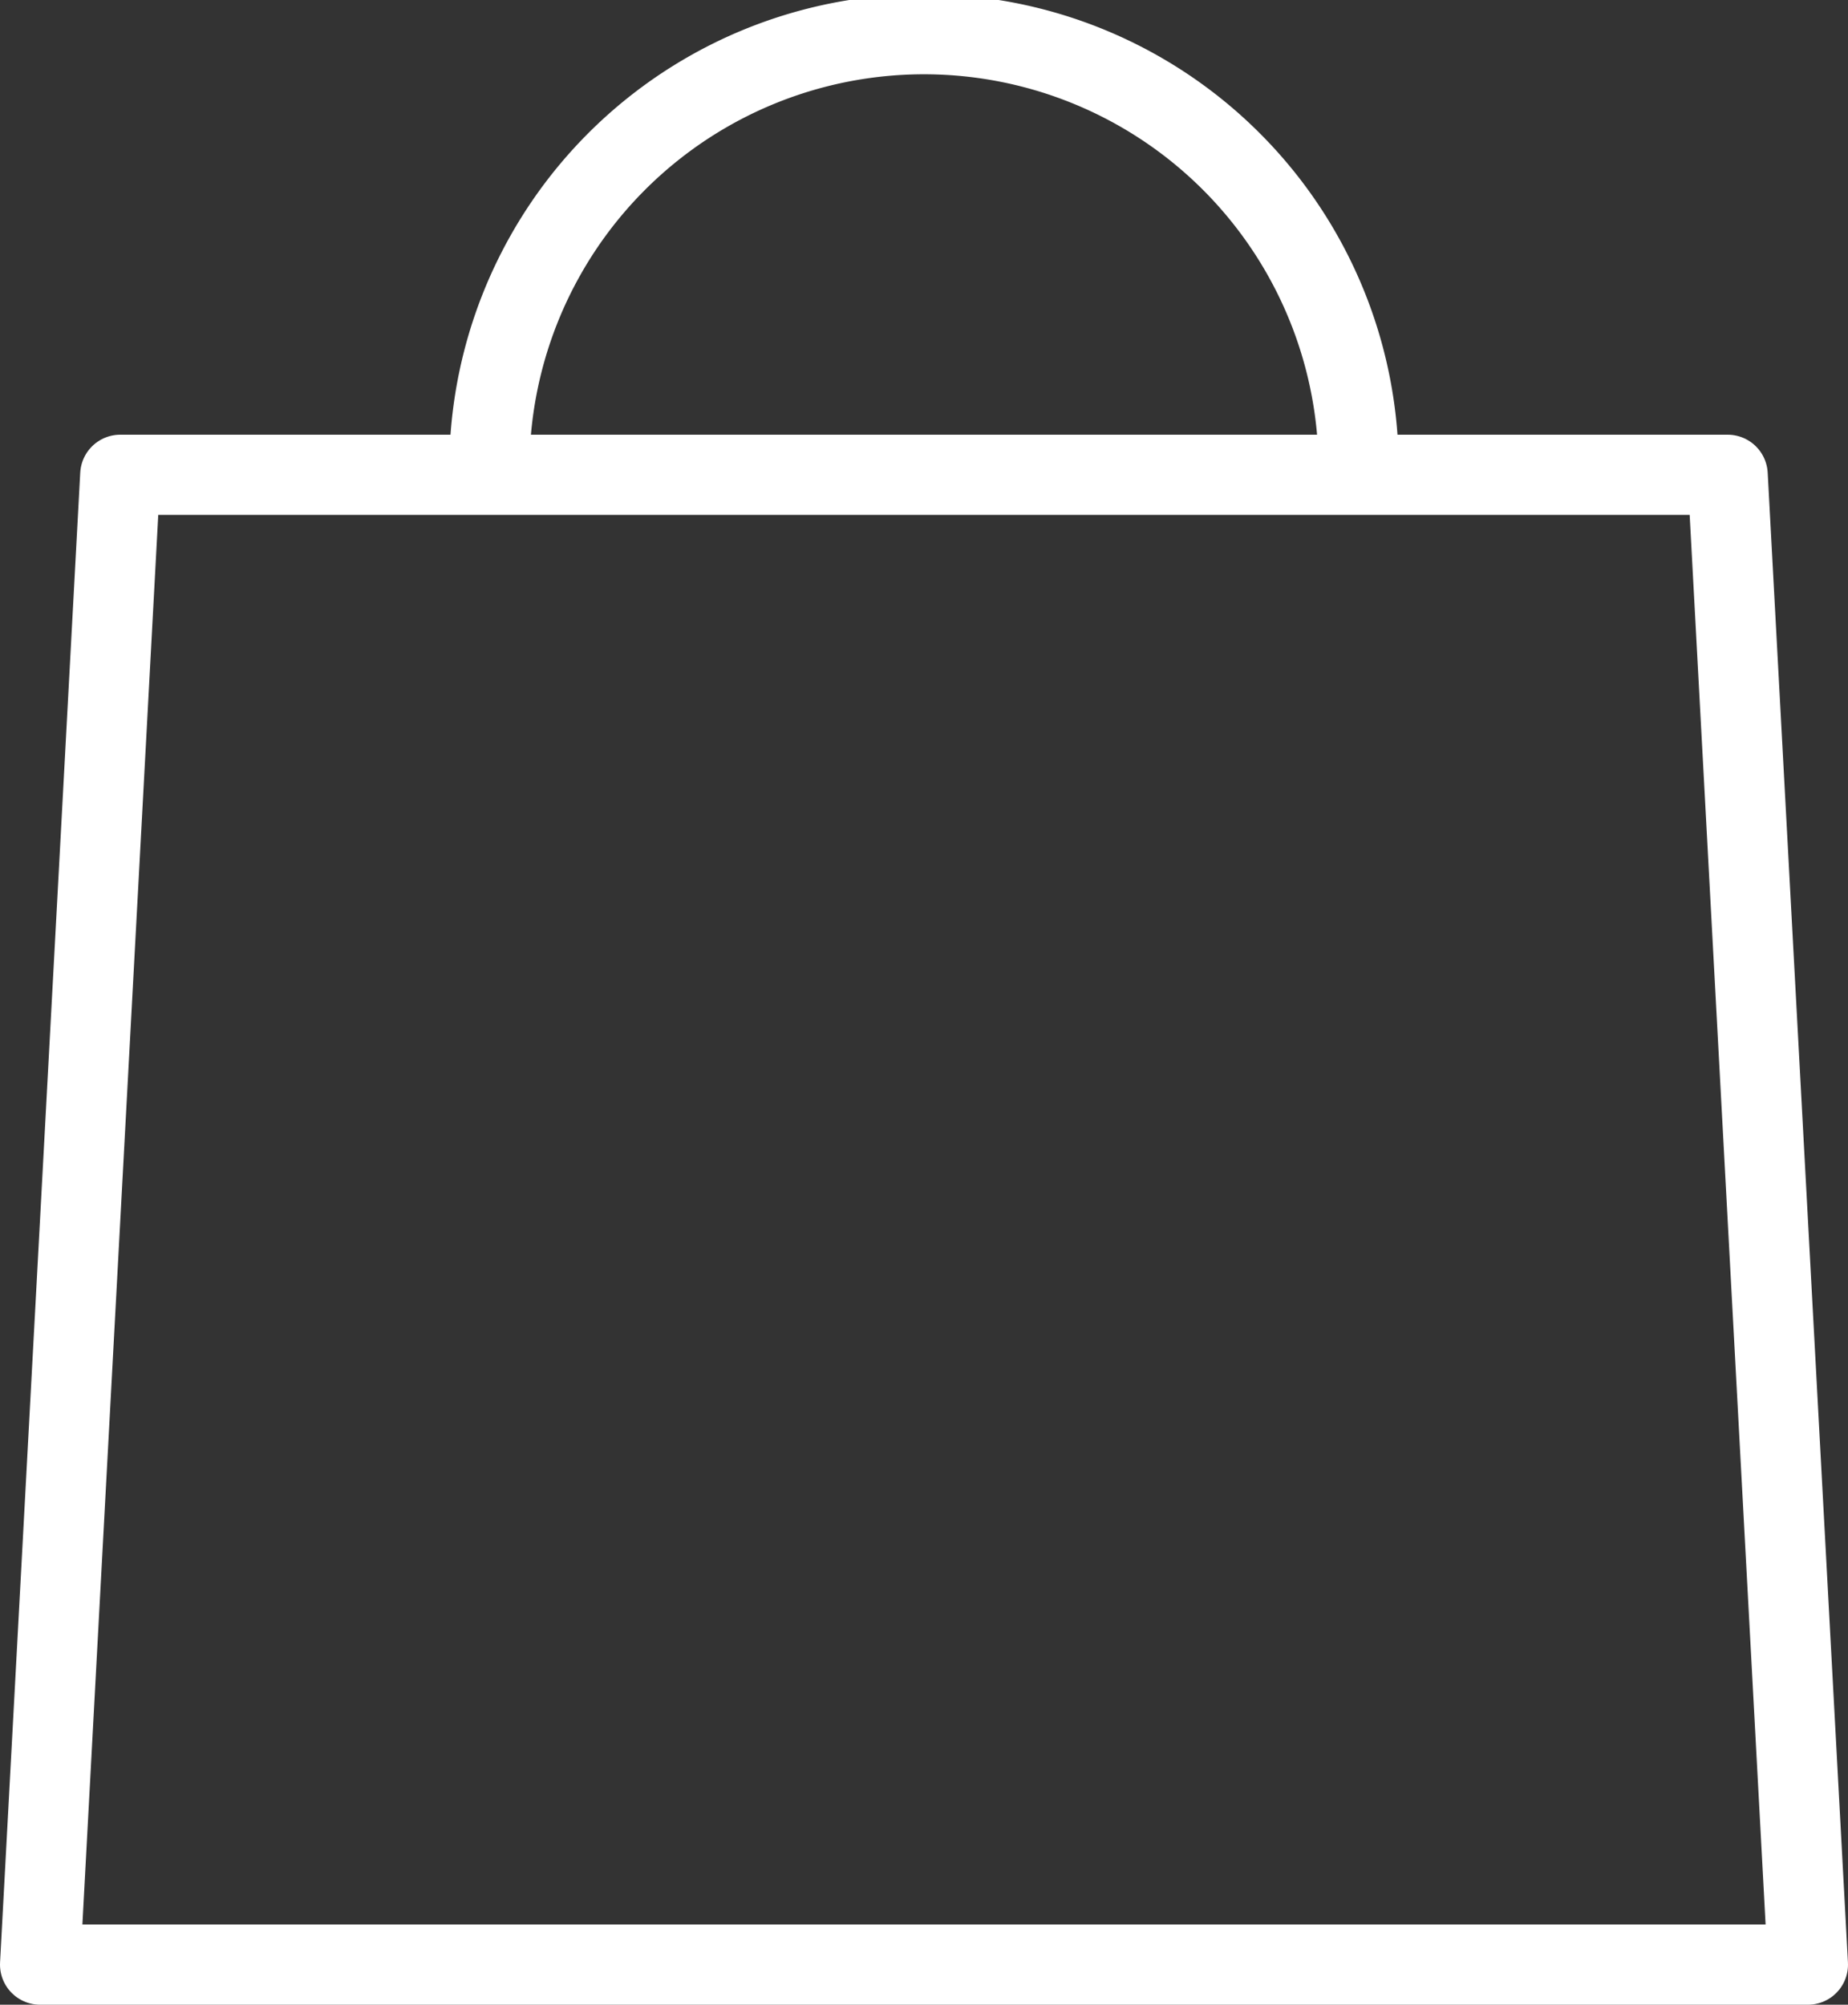
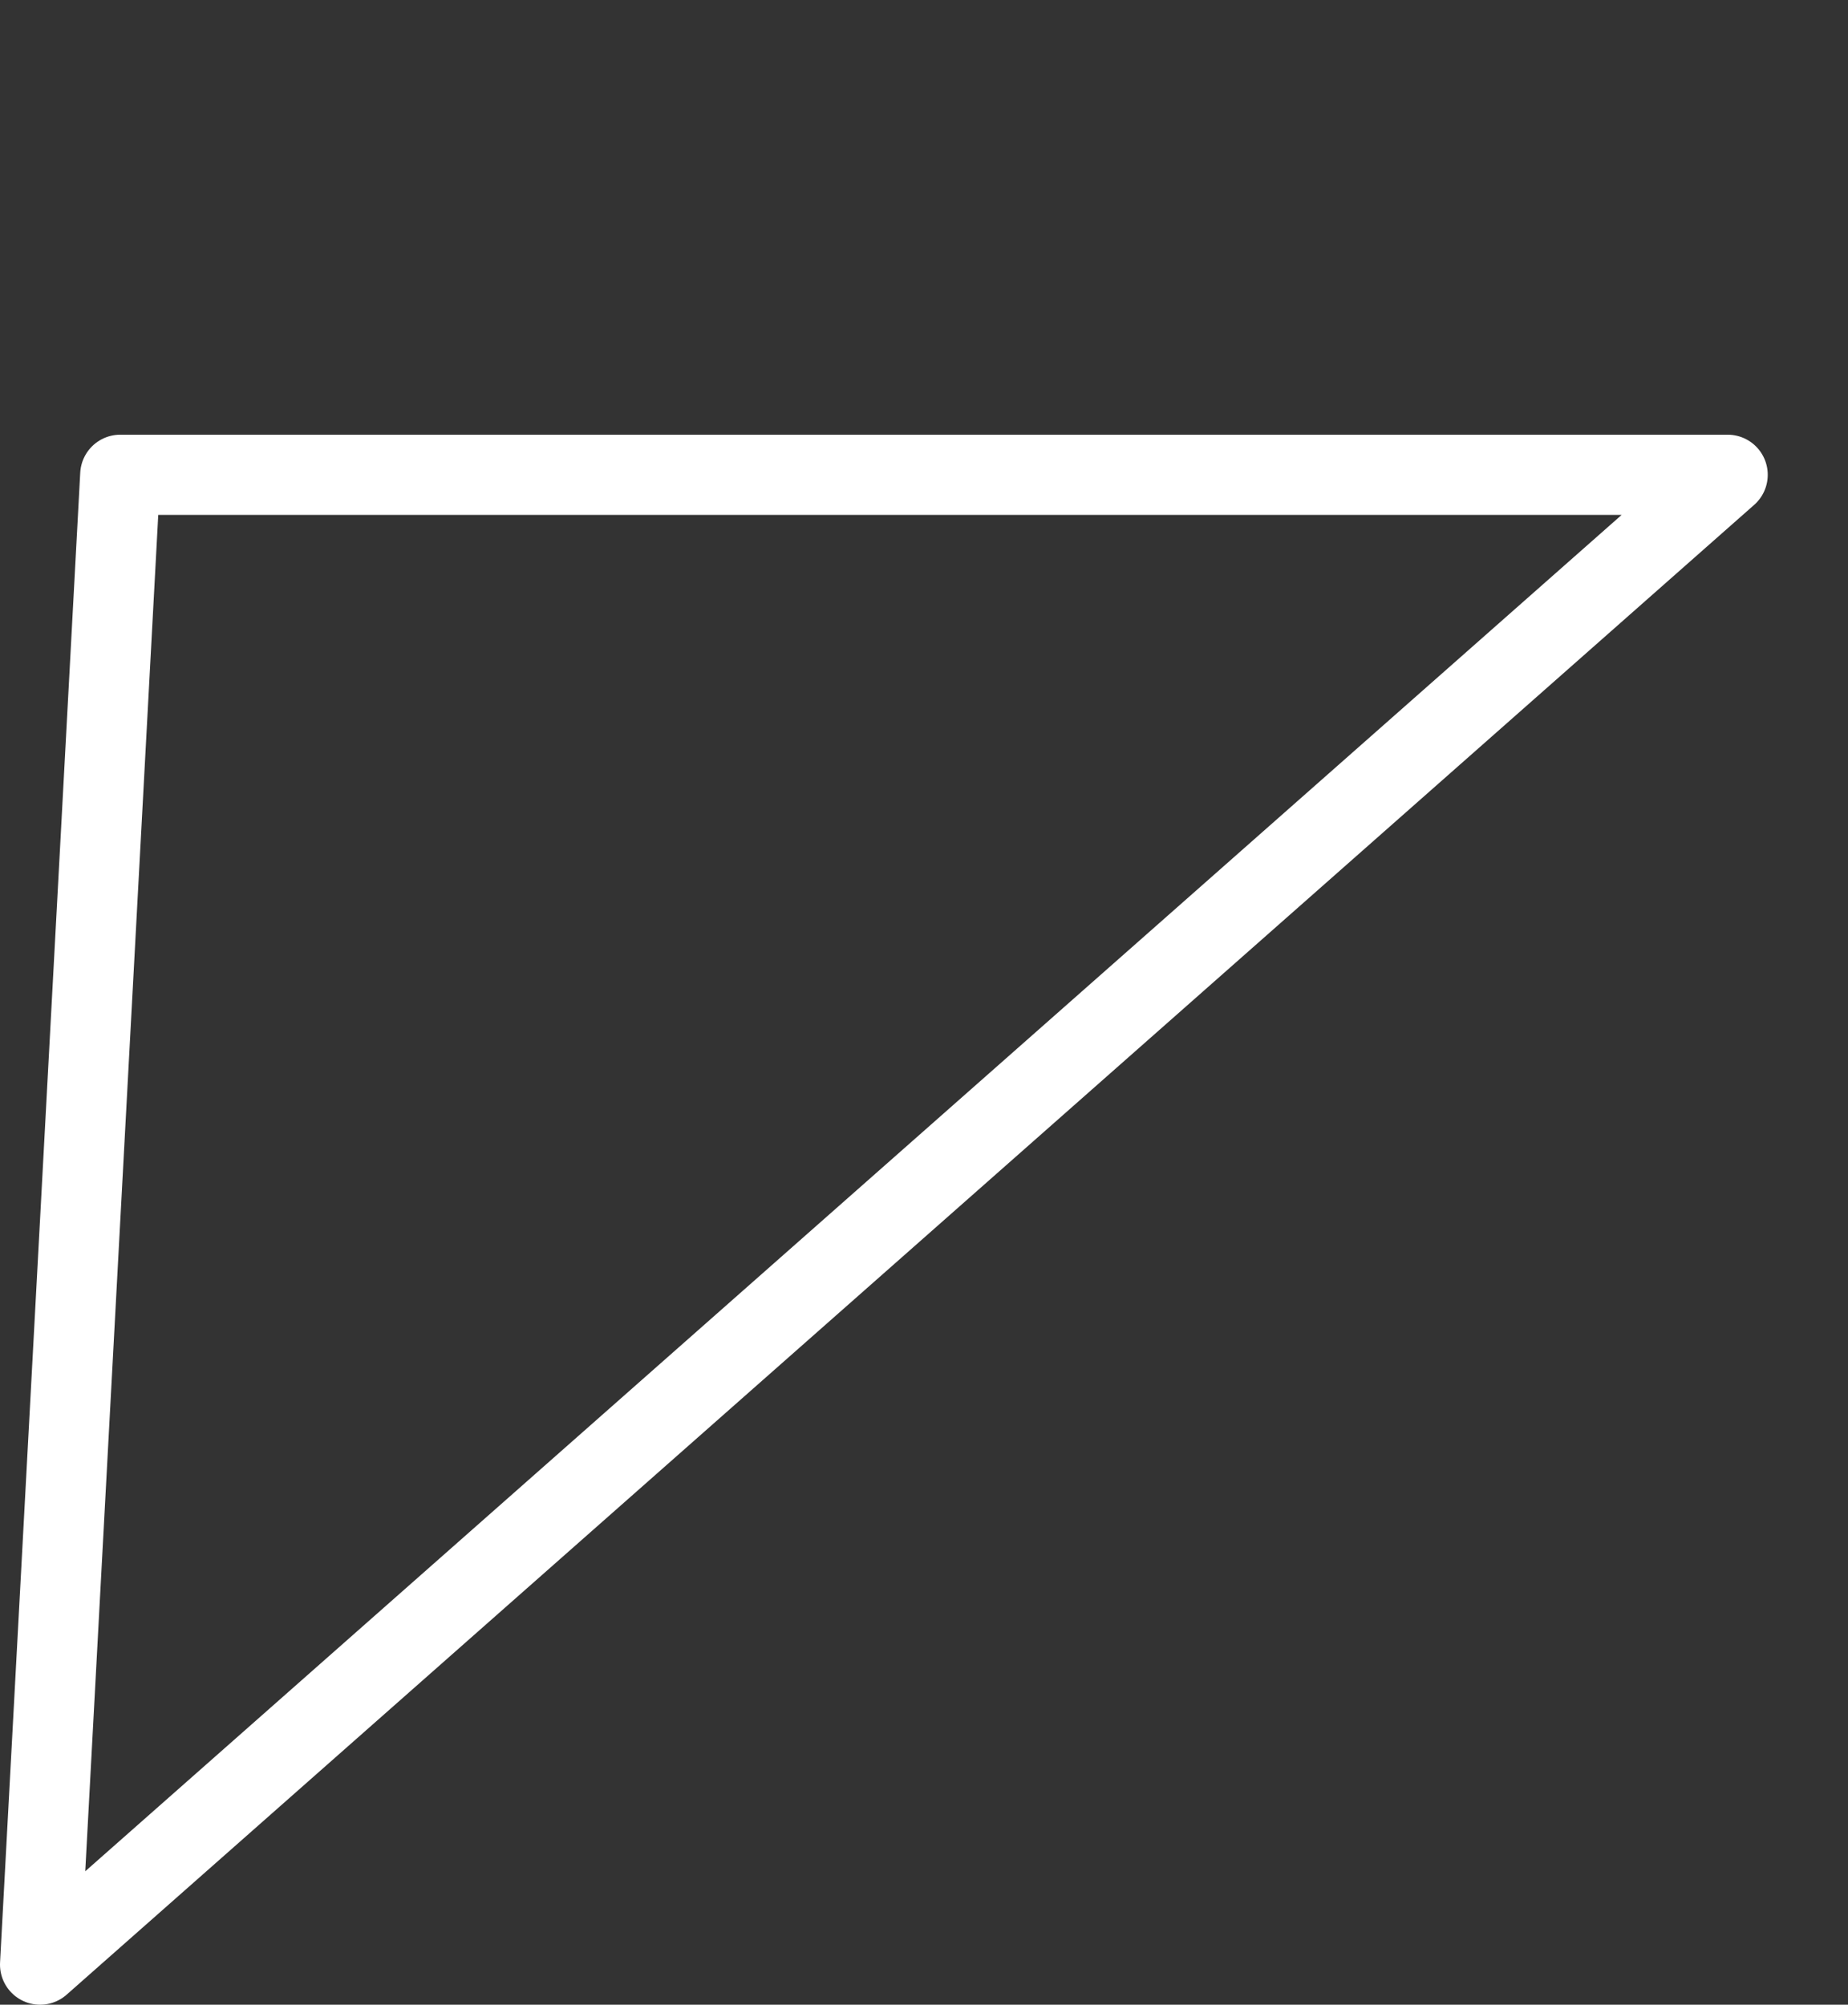
<svg xmlns="http://www.w3.org/2000/svg" width="23.049" height="25" viewBox="0 0 23.049 25">
  <rect x="0" y="0" width="23.049" height="25" fill="#333333" stroke="none" />
  <g id="Group_2739" data-name="Group 2739" transform="translate(-359 -1018.538)">
-     <path id="Path_5835" data-name="Path 5835" d="M21.548,5.912H1.5L.5,24.491H22.549Z" transform="translate(359 1018.547)" fill="none" stroke="#fff" stroke-linejoin="round" stroke-width="1" />
-     <path id="Path_5836" data-name="Path 5836" d="M16.936,5.921a5.421,5.421,0,1,0-10.841,0" transform="translate(359.009 1018.538)" fill="none" stroke="#fff" stroke-linejoin="round" stroke-width="1" />
+     <path id="Path_5835" data-name="Path 5835" d="M21.548,5.912H1.5L.5,24.491Z" transform="translate(359 1018.547)" fill="none" stroke="#fff" stroke-linejoin="round" stroke-width="1" />
  </g>
</svg>